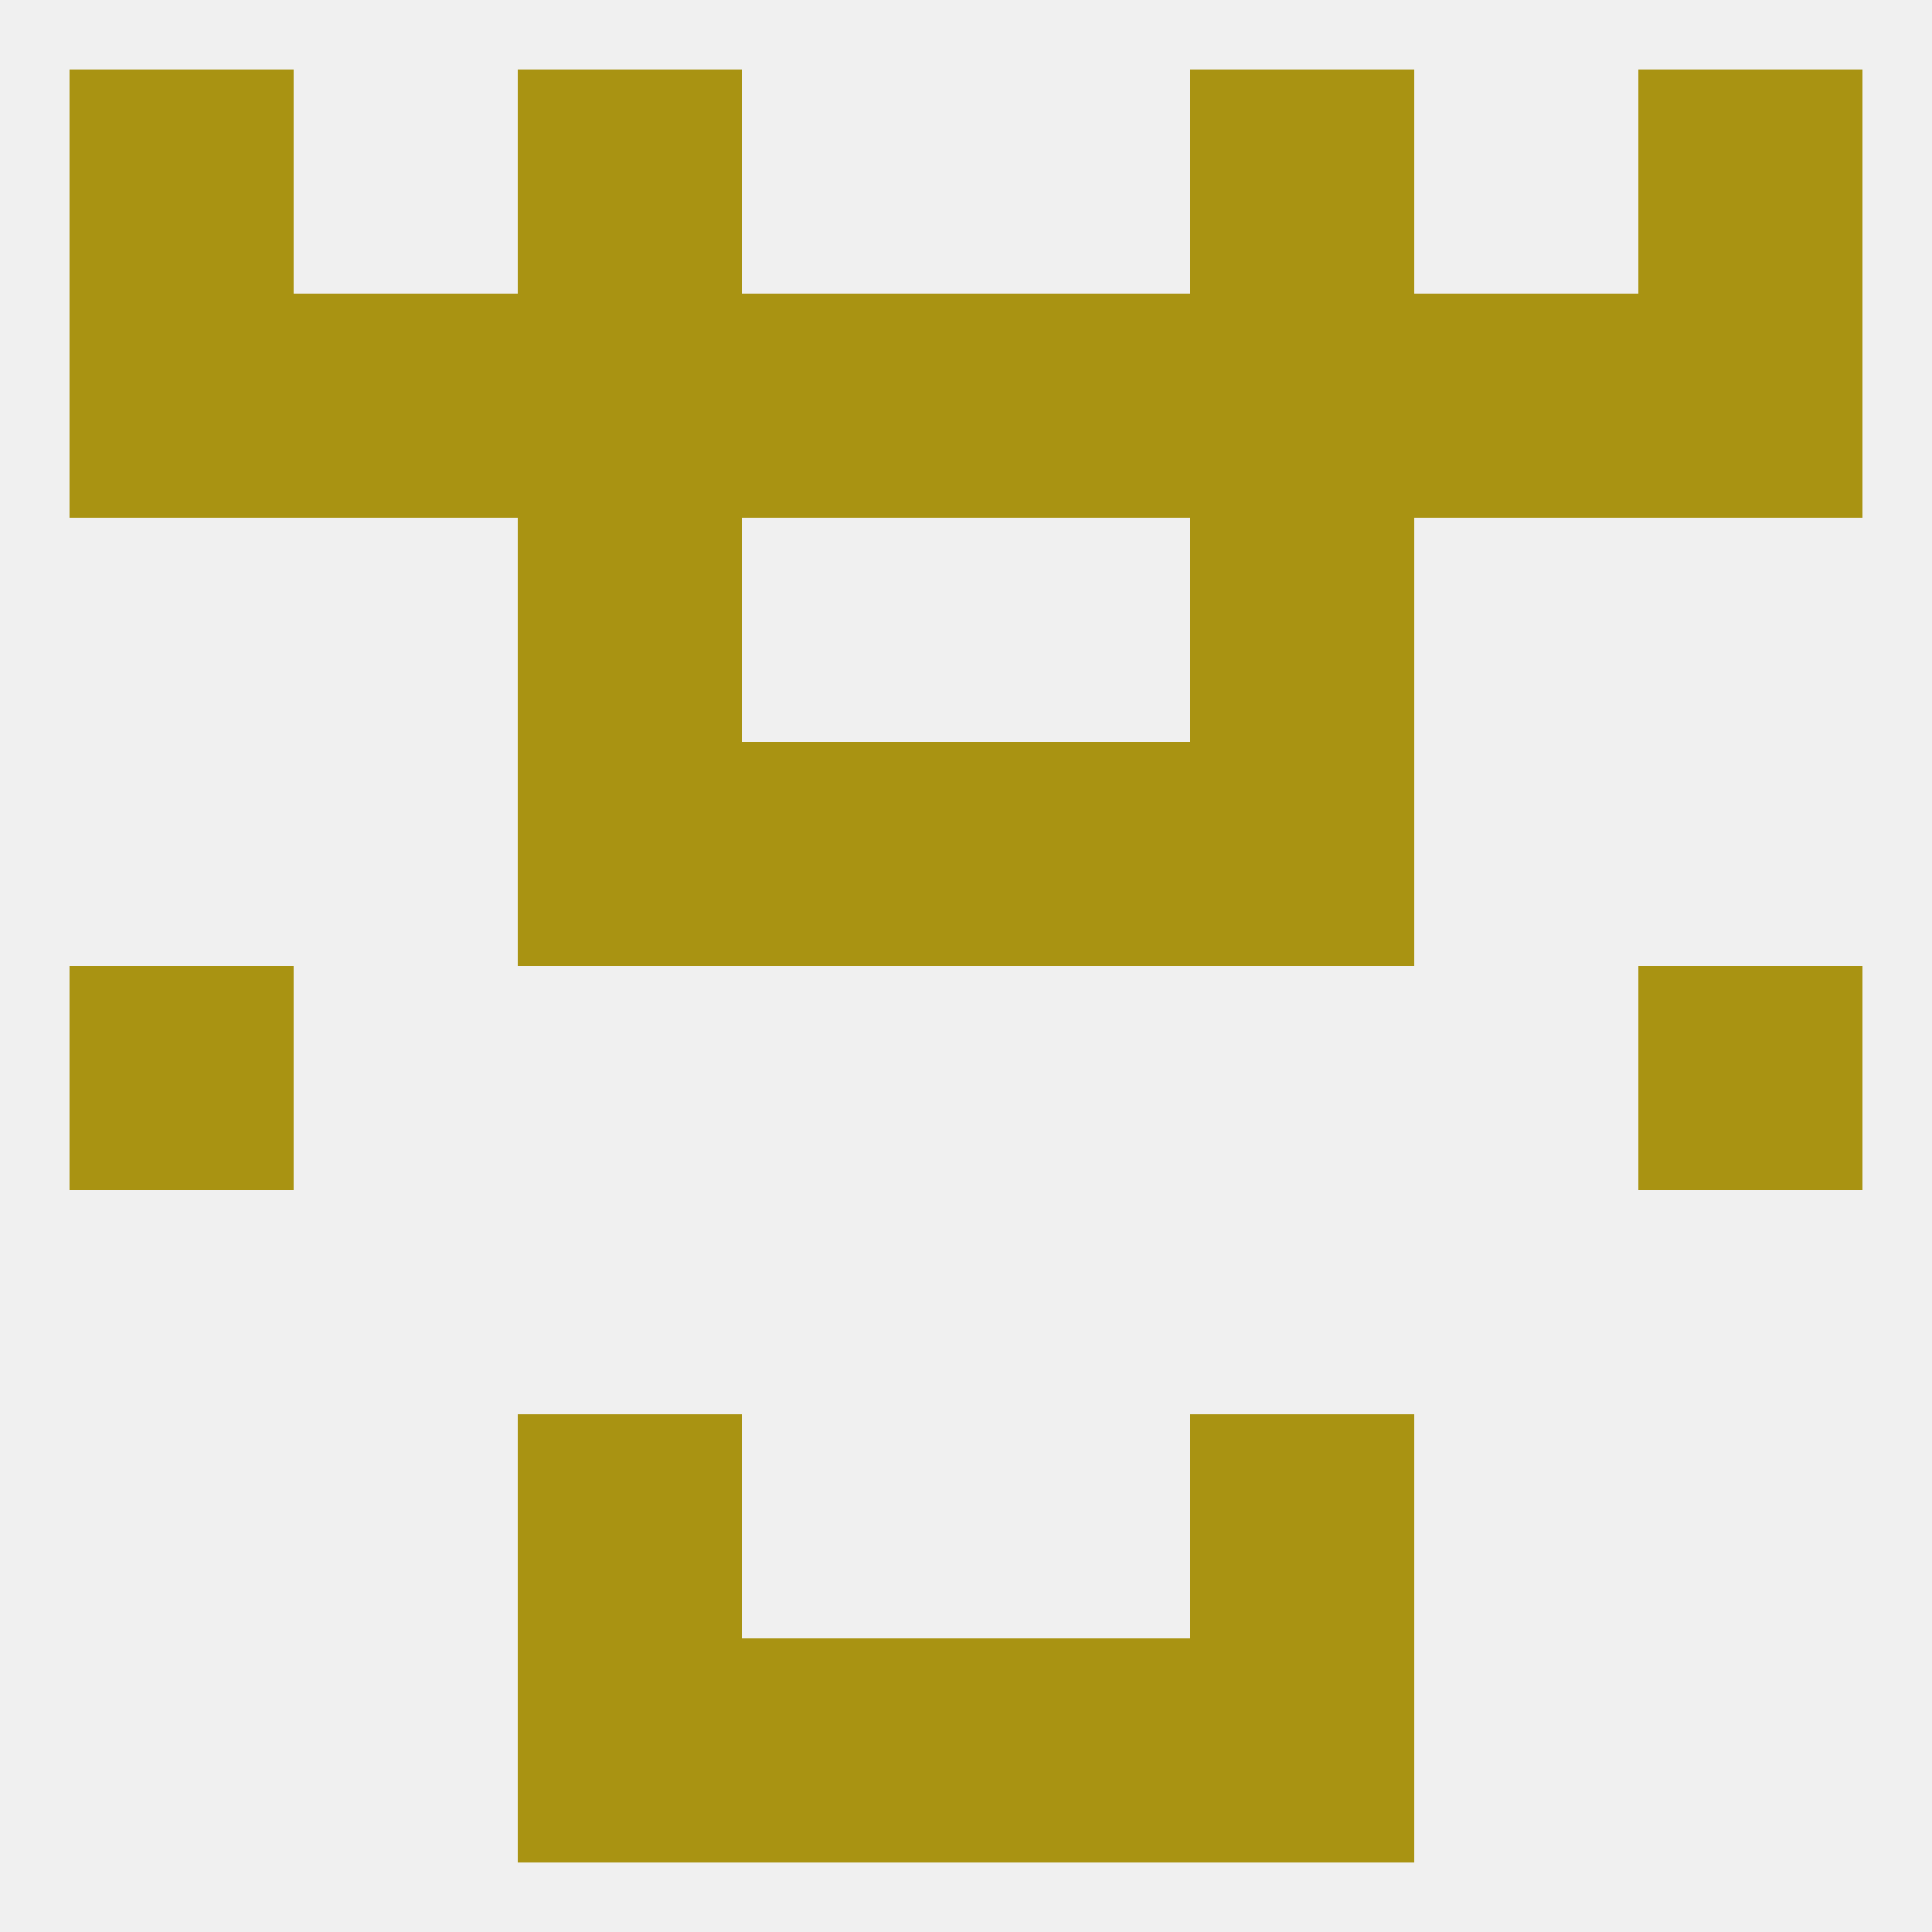
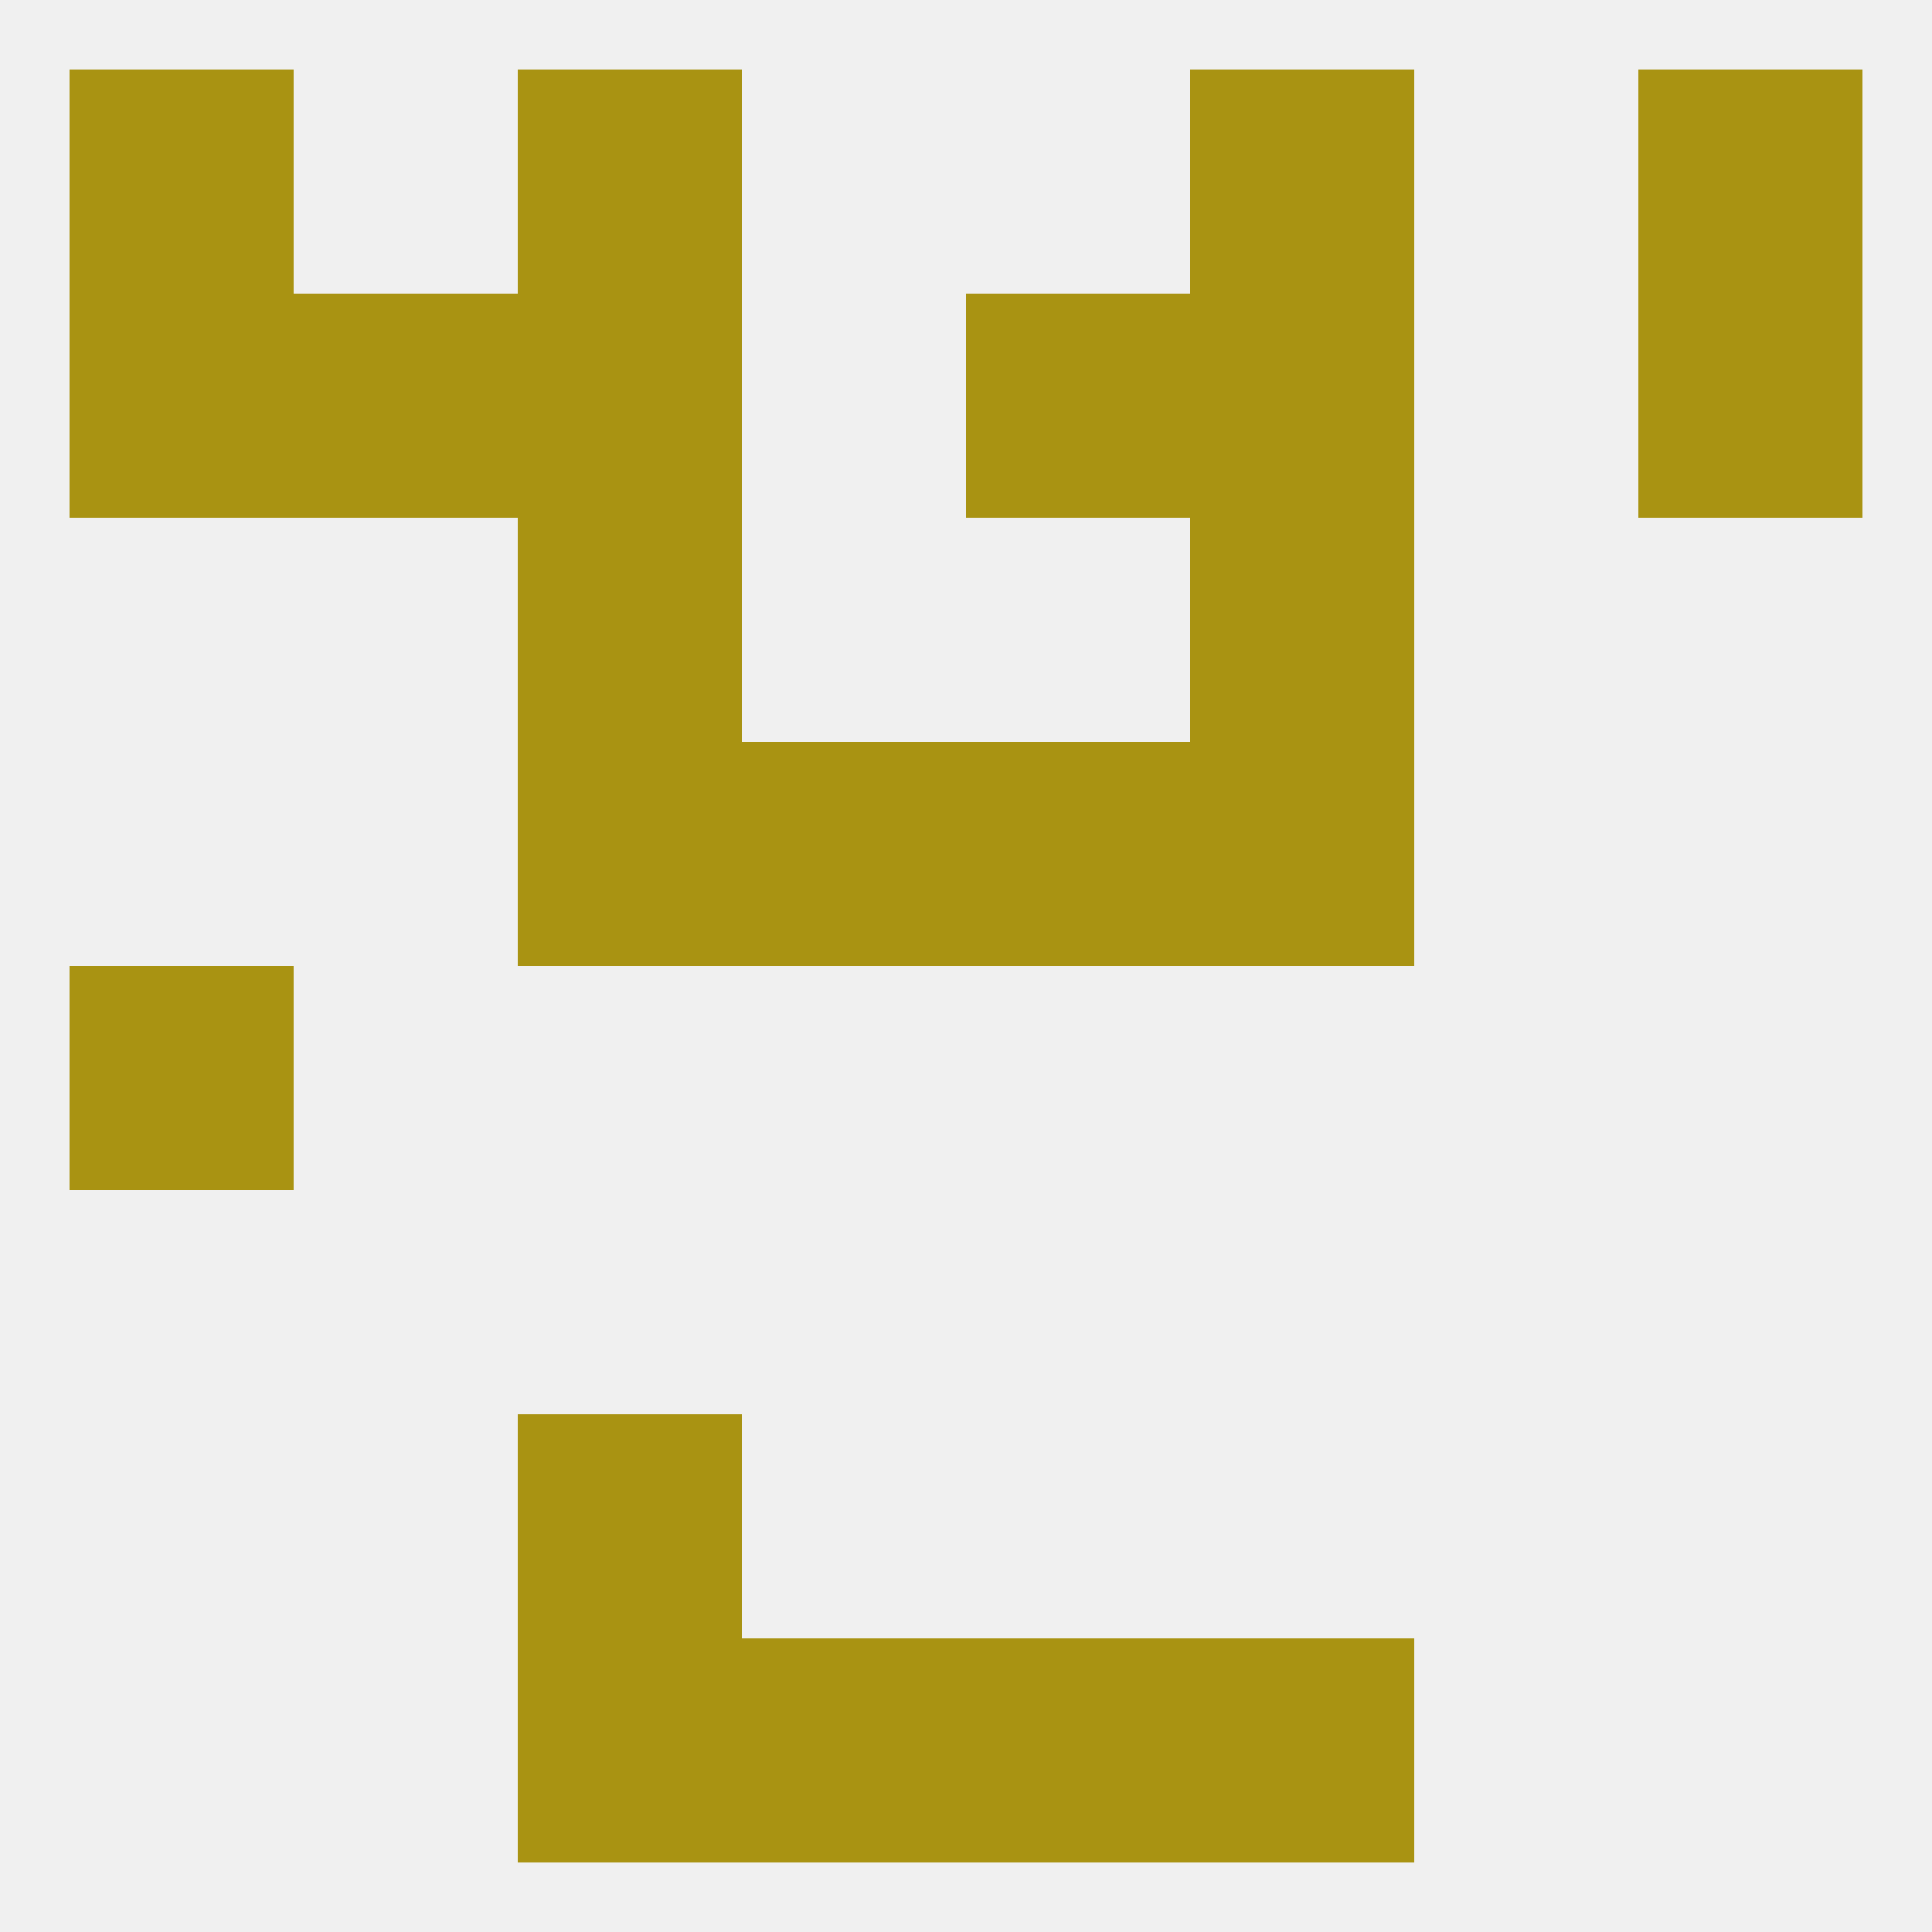
<svg xmlns="http://www.w3.org/2000/svg" version="1.1" baseprofile="full" width="250" height="250" viewBox="0 0 250 250">
  <rect width="100%" height="100%" fill="rgba(240,240,240,255)" />
-   <rect x="183" y="38" width="29" height="29" fill="rgba(169,147,18,255)" />
  <rect x="9" y="38" width="29" height="29" fill="rgba(169,147,18,255)" />
  <rect x="212" y="38" width="29" height="29" fill="rgba(169,147,18,255)" />
  <rect x="67" y="38" width="29" height="29" fill="rgba(169,147,18,255)" />
  <rect x="154" y="38" width="29" height="29" fill="rgba(169,147,18,255)" />
-   <rect x="96" y="38" width="29" height="29" fill="rgba(169,147,18,255)" />
  <rect x="125" y="38" width="29" height="29" fill="rgba(169,147,18,255)" />
  <rect x="38" y="38" width="29" height="29" fill="rgba(169,147,18,255)" />
  <rect x="67" y="9" width="29" height="29" fill="rgba(169,147,18,255)" />
  <rect x="154" y="9" width="29" height="29" fill="rgba(169,147,18,255)" />
  <rect x="9" y="9" width="29" height="29" fill="rgba(169,147,18,255)" />
  <rect x="212" y="9" width="29" height="29" fill="rgba(169,147,18,255)" />
  <rect x="67" y="212" width="29" height="29" fill="rgba(169,147,18,255)" />
  <rect x="154" y="212" width="29" height="29" fill="rgba(169,147,18,255)" />
  <rect x="96" y="212" width="29" height="29" fill="rgba(169,147,18,255)" />
  <rect x="125" y="212" width="29" height="29" fill="rgba(169,147,18,255)" />
  <rect x="67" y="183" width="29" height="29" fill="rgba(169,147,18,255)" />
-   <rect x="154" y="183" width="29" height="29" fill="rgba(169,147,18,255)" />
  <rect x="9" y="125" width="29" height="29" fill="rgba(169,147,18,255)" />
-   <rect x="212" y="125" width="29" height="29" fill="rgba(169,147,18,255)" />
  <rect x="154" y="96" width="29" height="29" fill="rgba(169,147,18,255)" />
  <rect x="96" y="96" width="29" height="29" fill="rgba(169,147,18,255)" />
  <rect x="125" y="96" width="29" height="29" fill="rgba(169,147,18,255)" />
  <rect x="67" y="96" width="29" height="29" fill="rgba(169,147,18,255)" />
  <rect x="67" y="67" width="29" height="29" fill="rgba(169,147,18,255)" />
  <rect x="154" y="67" width="29" height="29" fill="rgba(169,147,18,255)" />
</svg>